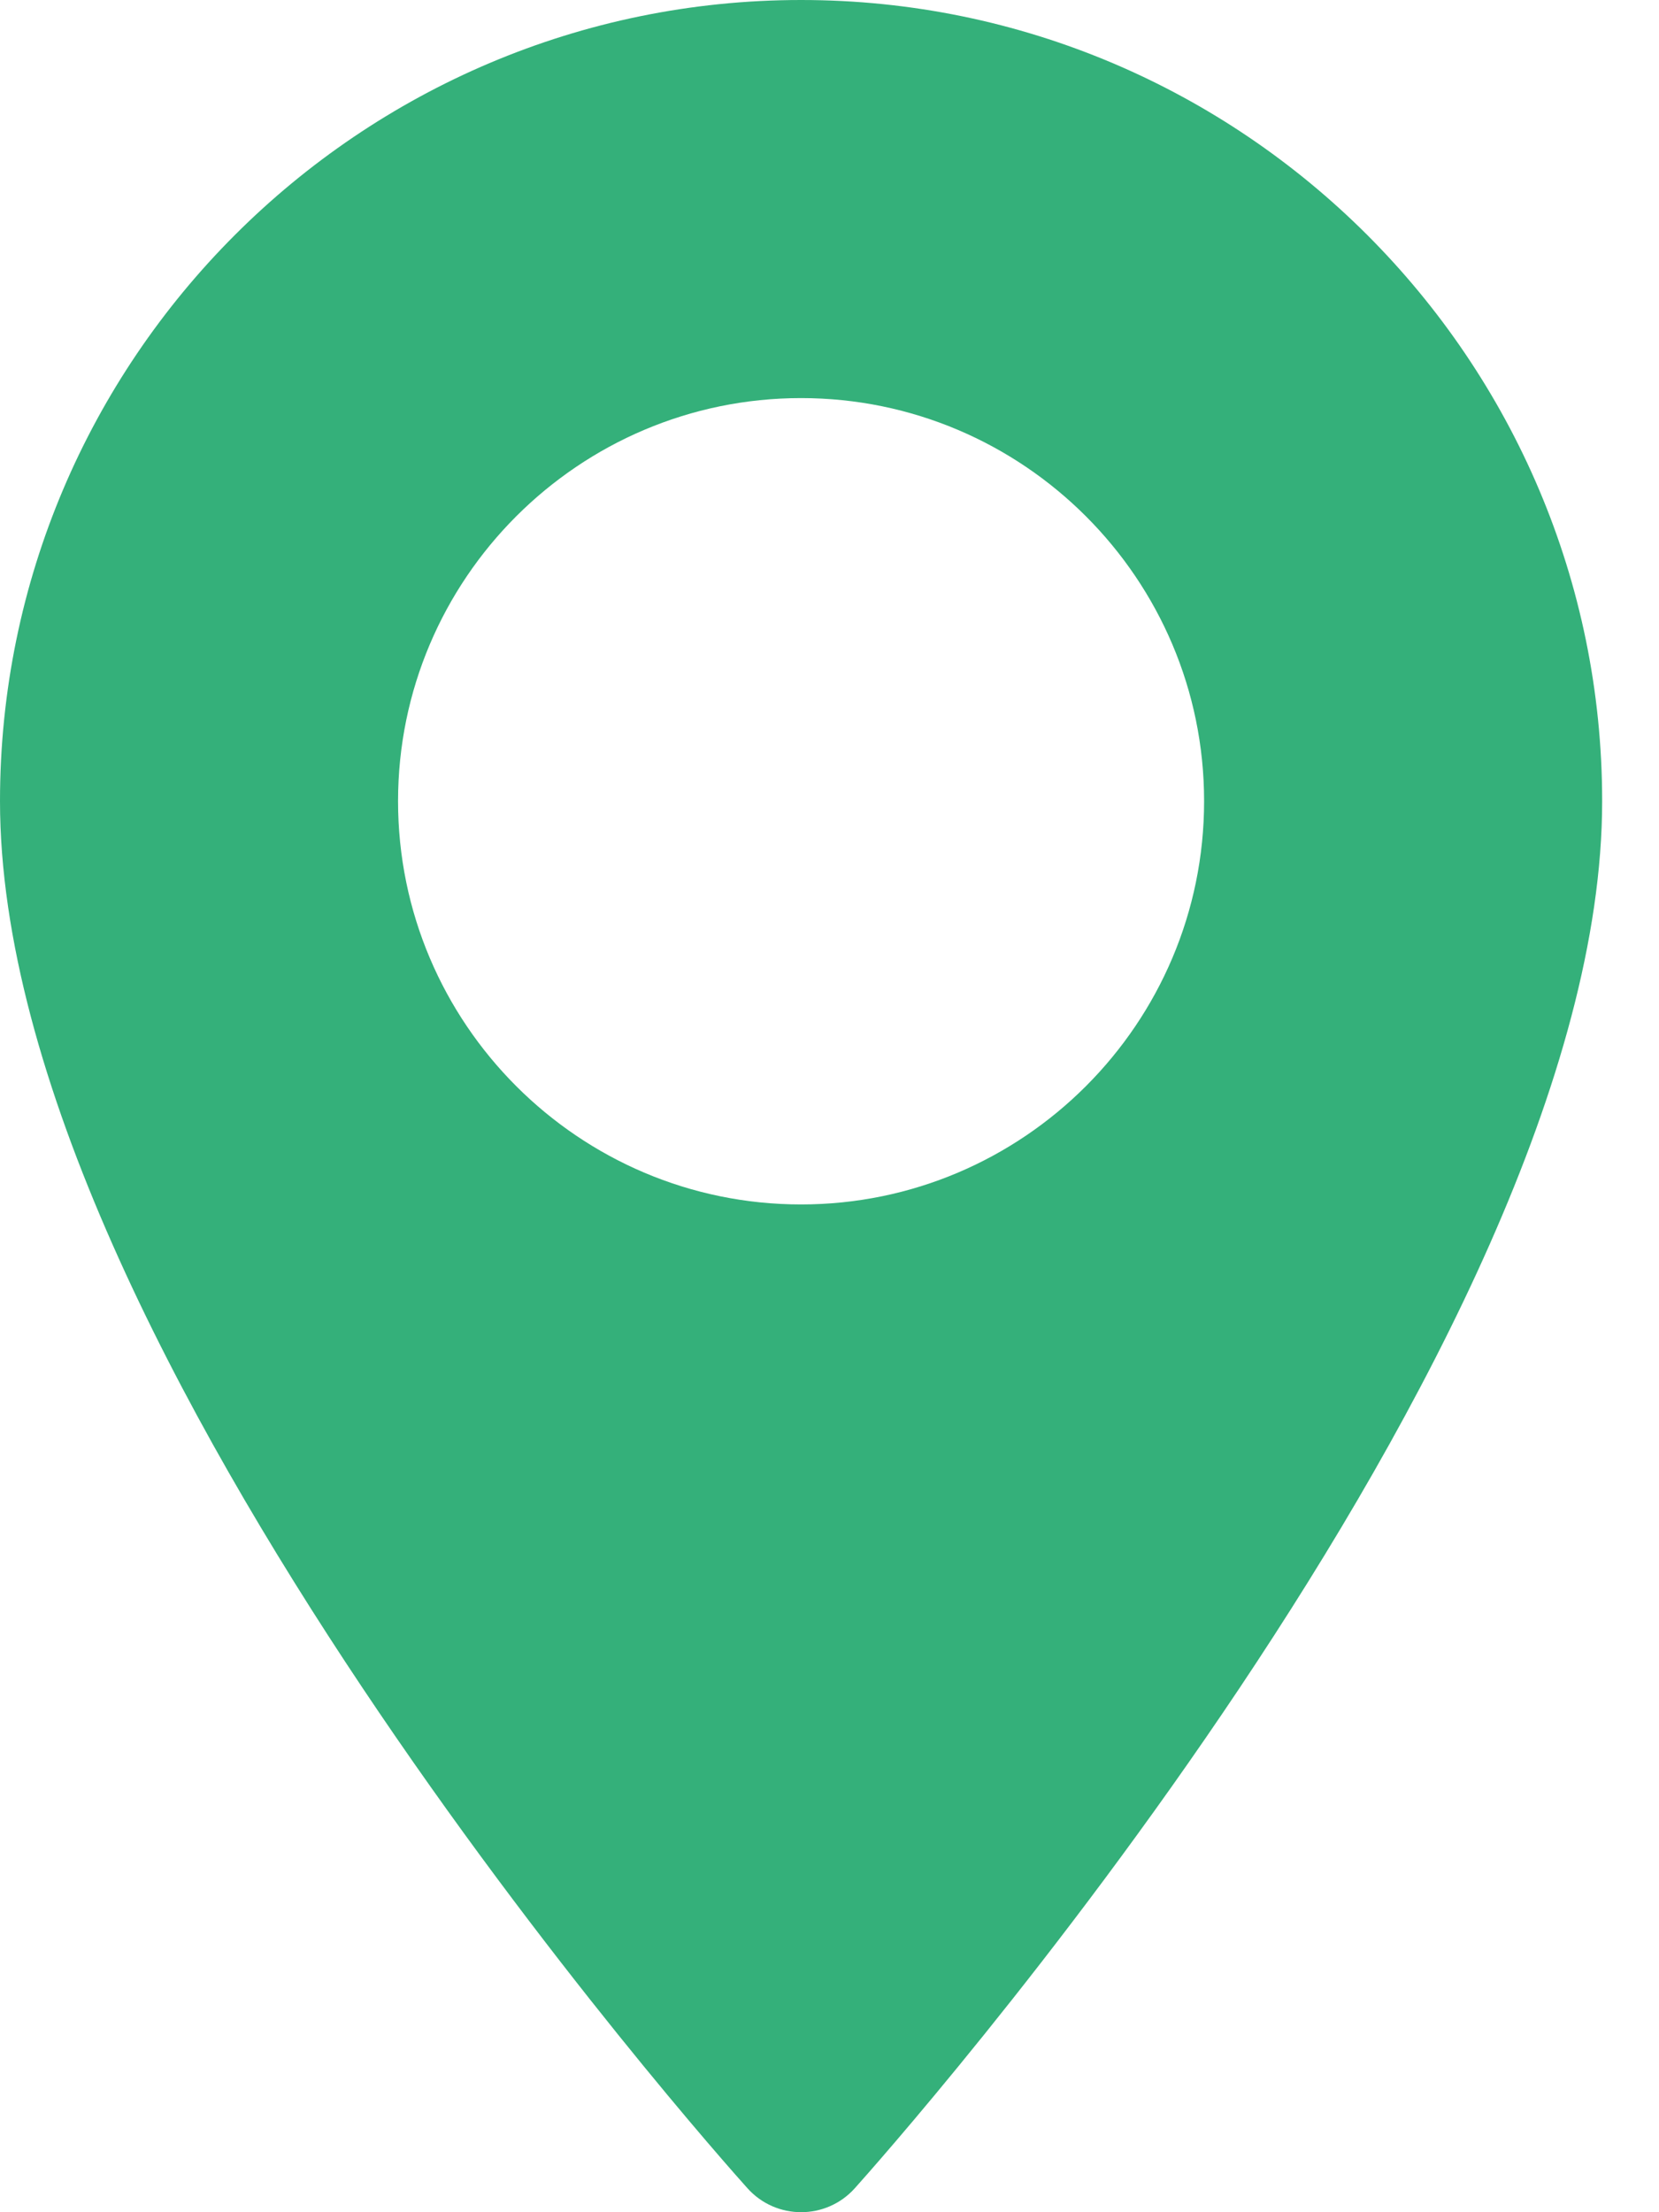
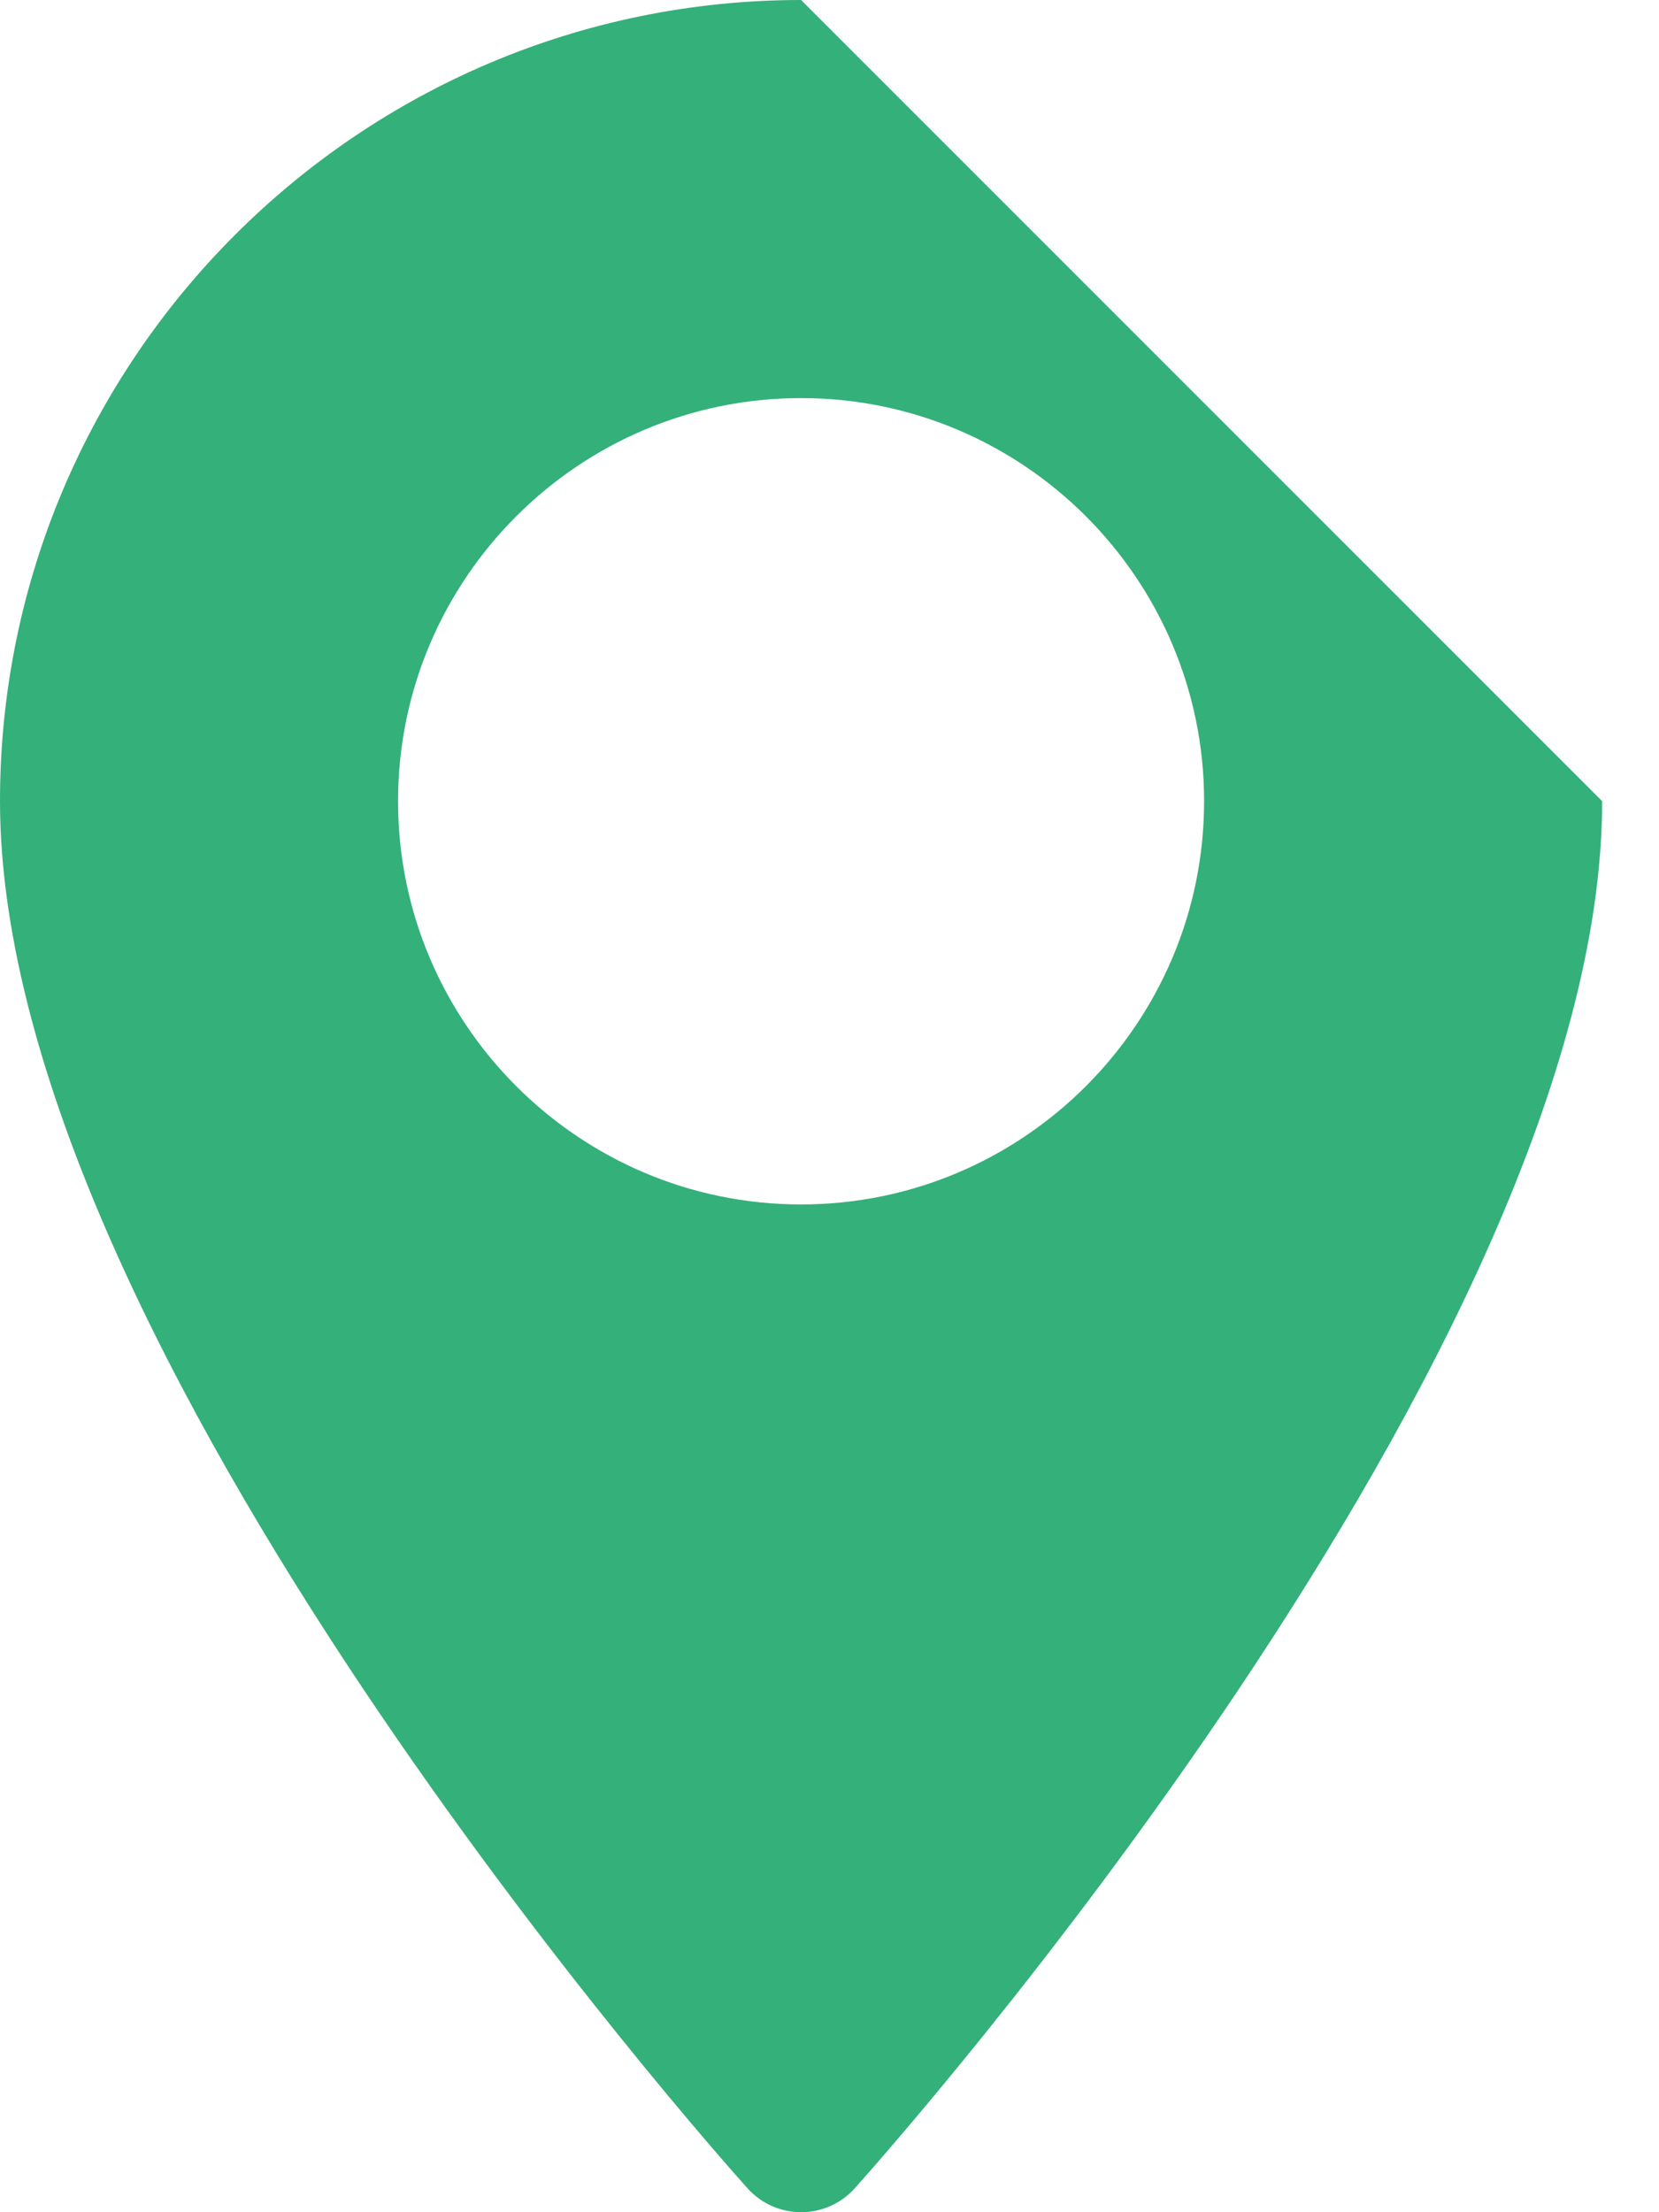
<svg xmlns="http://www.w3.org/2000/svg" id="Слой_1" x="0px" y="0px" width="15px" height="20px" viewBox="0 0 15 20" xml:space="preserve">
-   <path fill="#34B07A" d="M7.243,0C3.25,0,0,3.25,0,7.243c0,4.956,6.482,12.233,6.758,12.54c0.259,0.289,0.712,0.289,0.971,0 c0.275-0.307,6.757-7.584,6.757-12.54C14.486,3.25,11.236,0,7.243,0z M7.243,10.889c-2.009,0-3.644-1.636-3.644-3.646 c0-2.009,1.635-3.644,3.644-3.644c2.009,0,3.644,1.635,3.644,3.644C10.887,9.253,9.252,10.889,7.243,10.889z" />
+   <path fill="#34B07A" d="M7.243,0C3.25,0,0,3.25,0,7.243c0,4.956,6.482,12.233,6.758,12.54c0.259,0.289,0.712,0.289,0.971,0 c0.275-0.307,6.757-7.584,6.757-12.54z M7.243,10.889c-2.009,0-3.644-1.636-3.644-3.646 c0-2.009,1.635-3.644,3.644-3.644c2.009,0,3.644,1.635,3.644,3.644C10.887,9.253,9.252,10.889,7.243,10.889z" />
</svg>